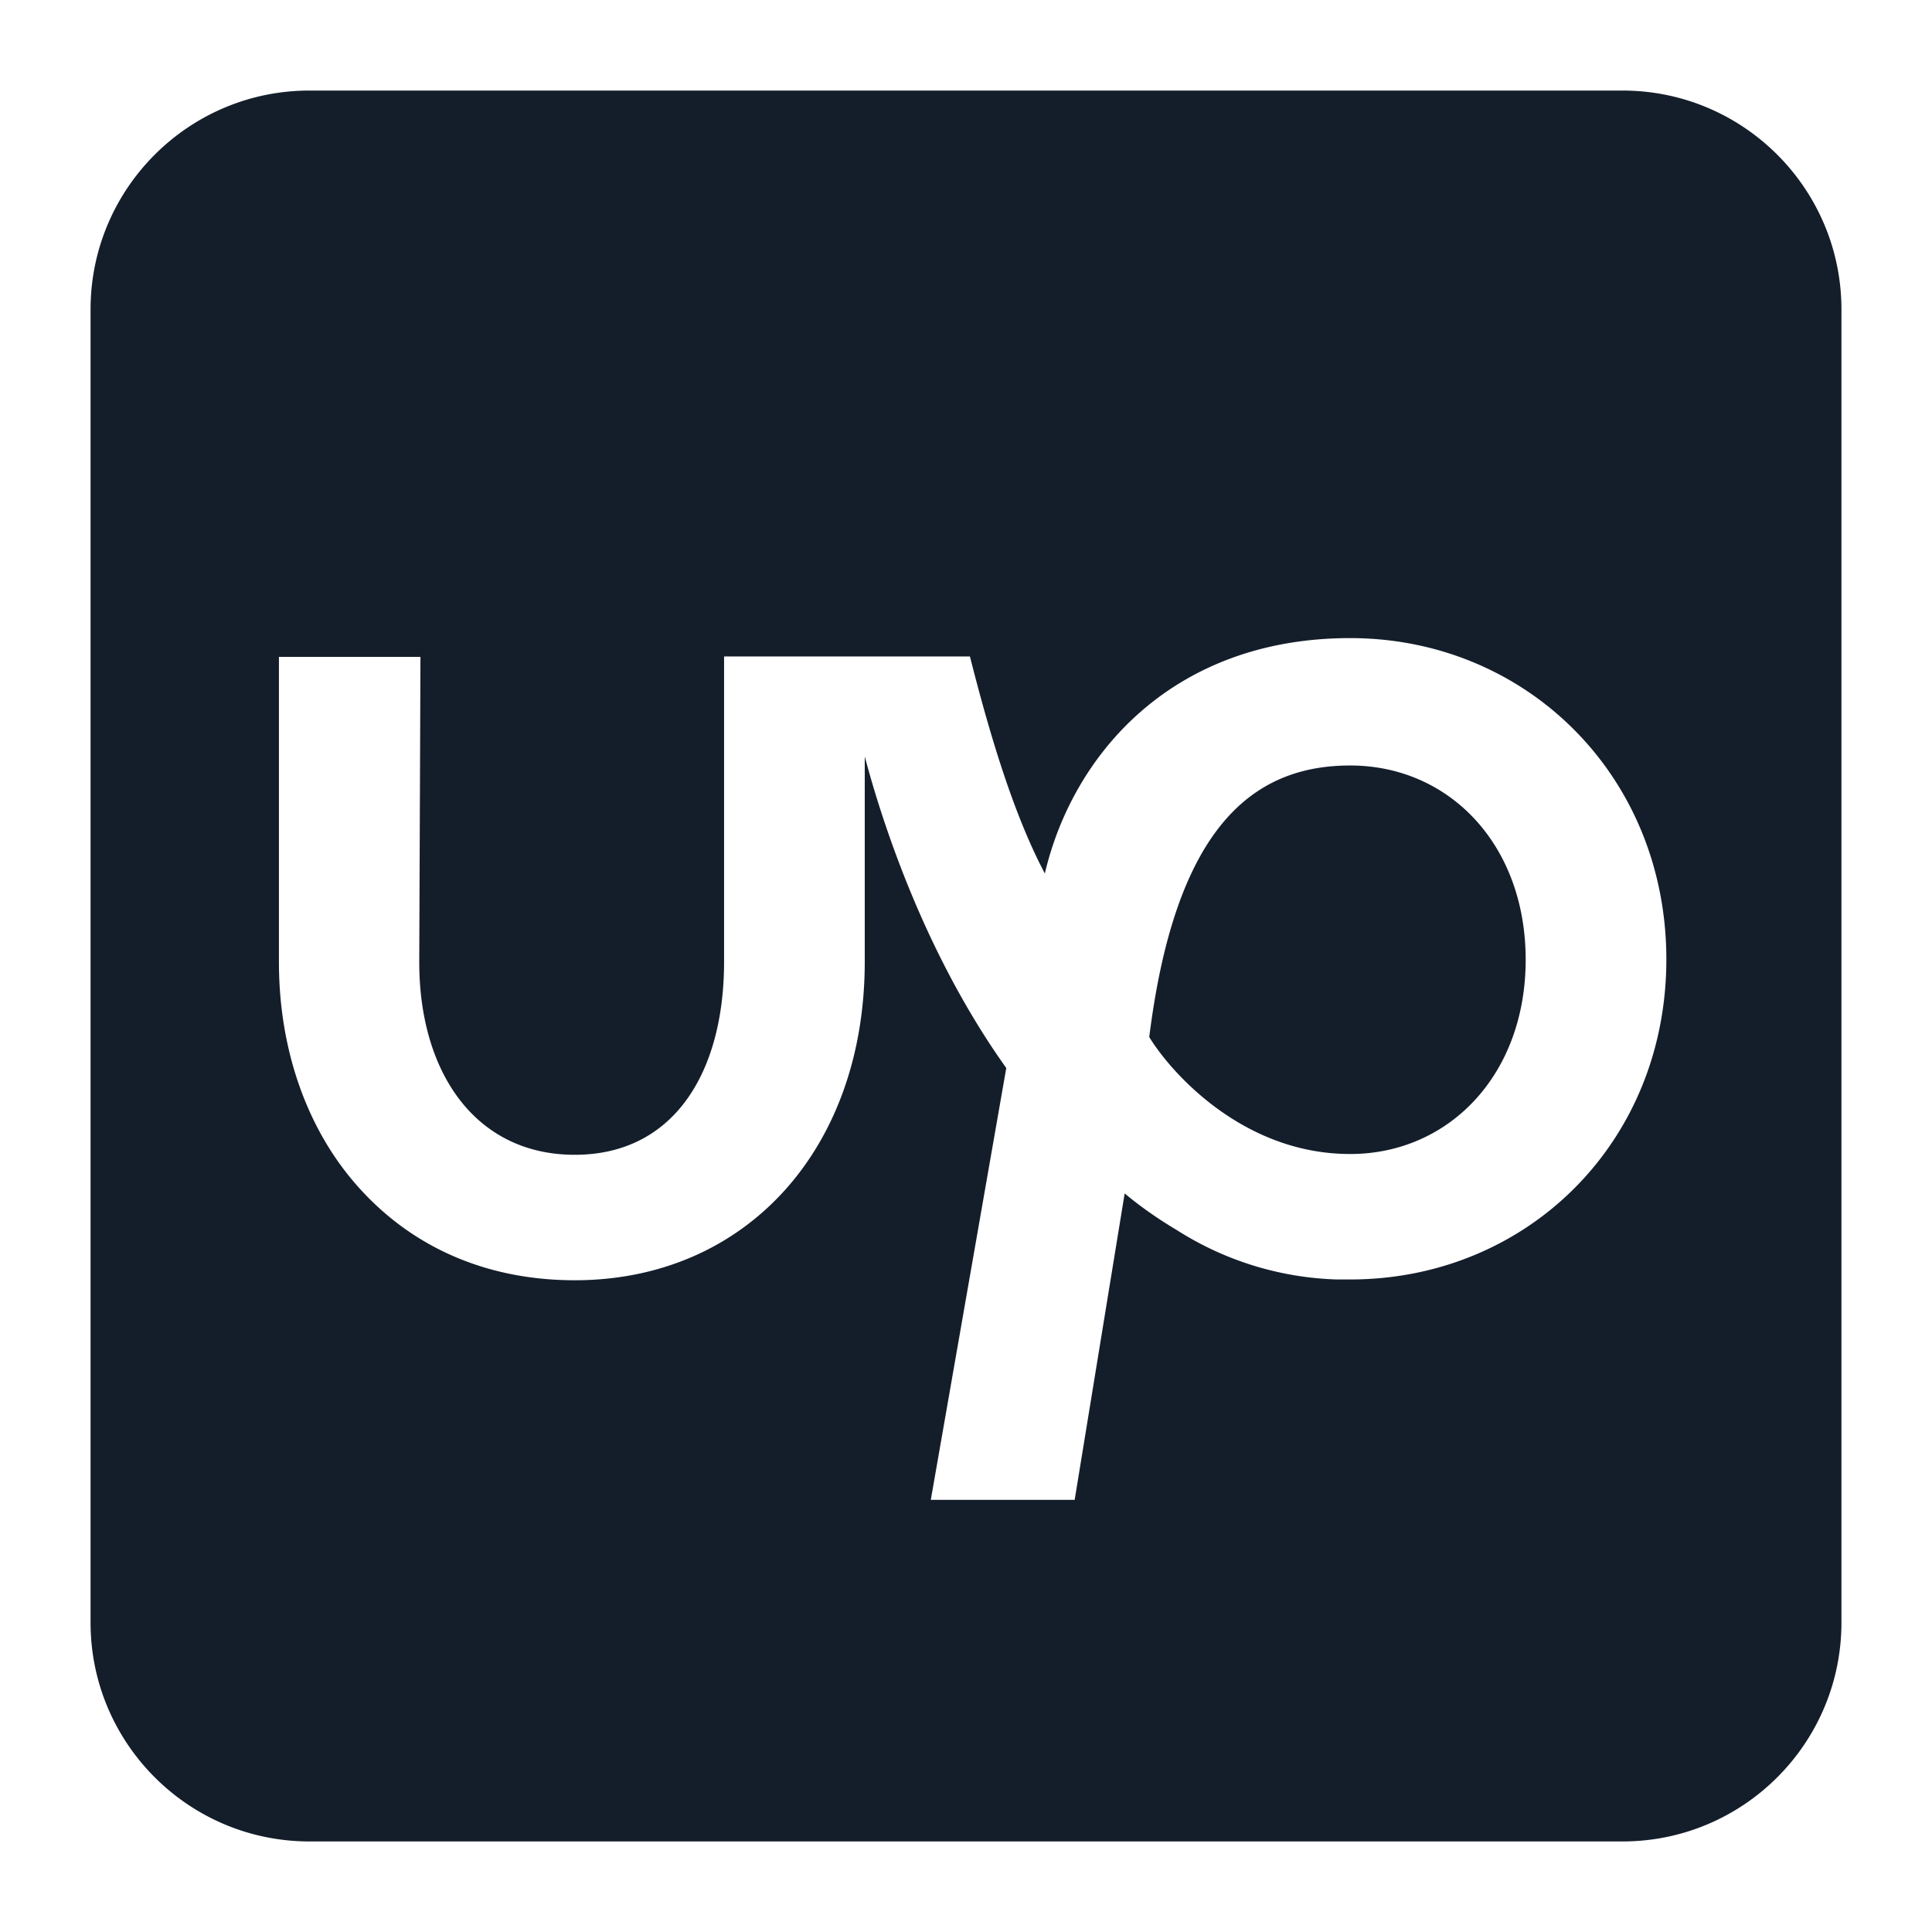
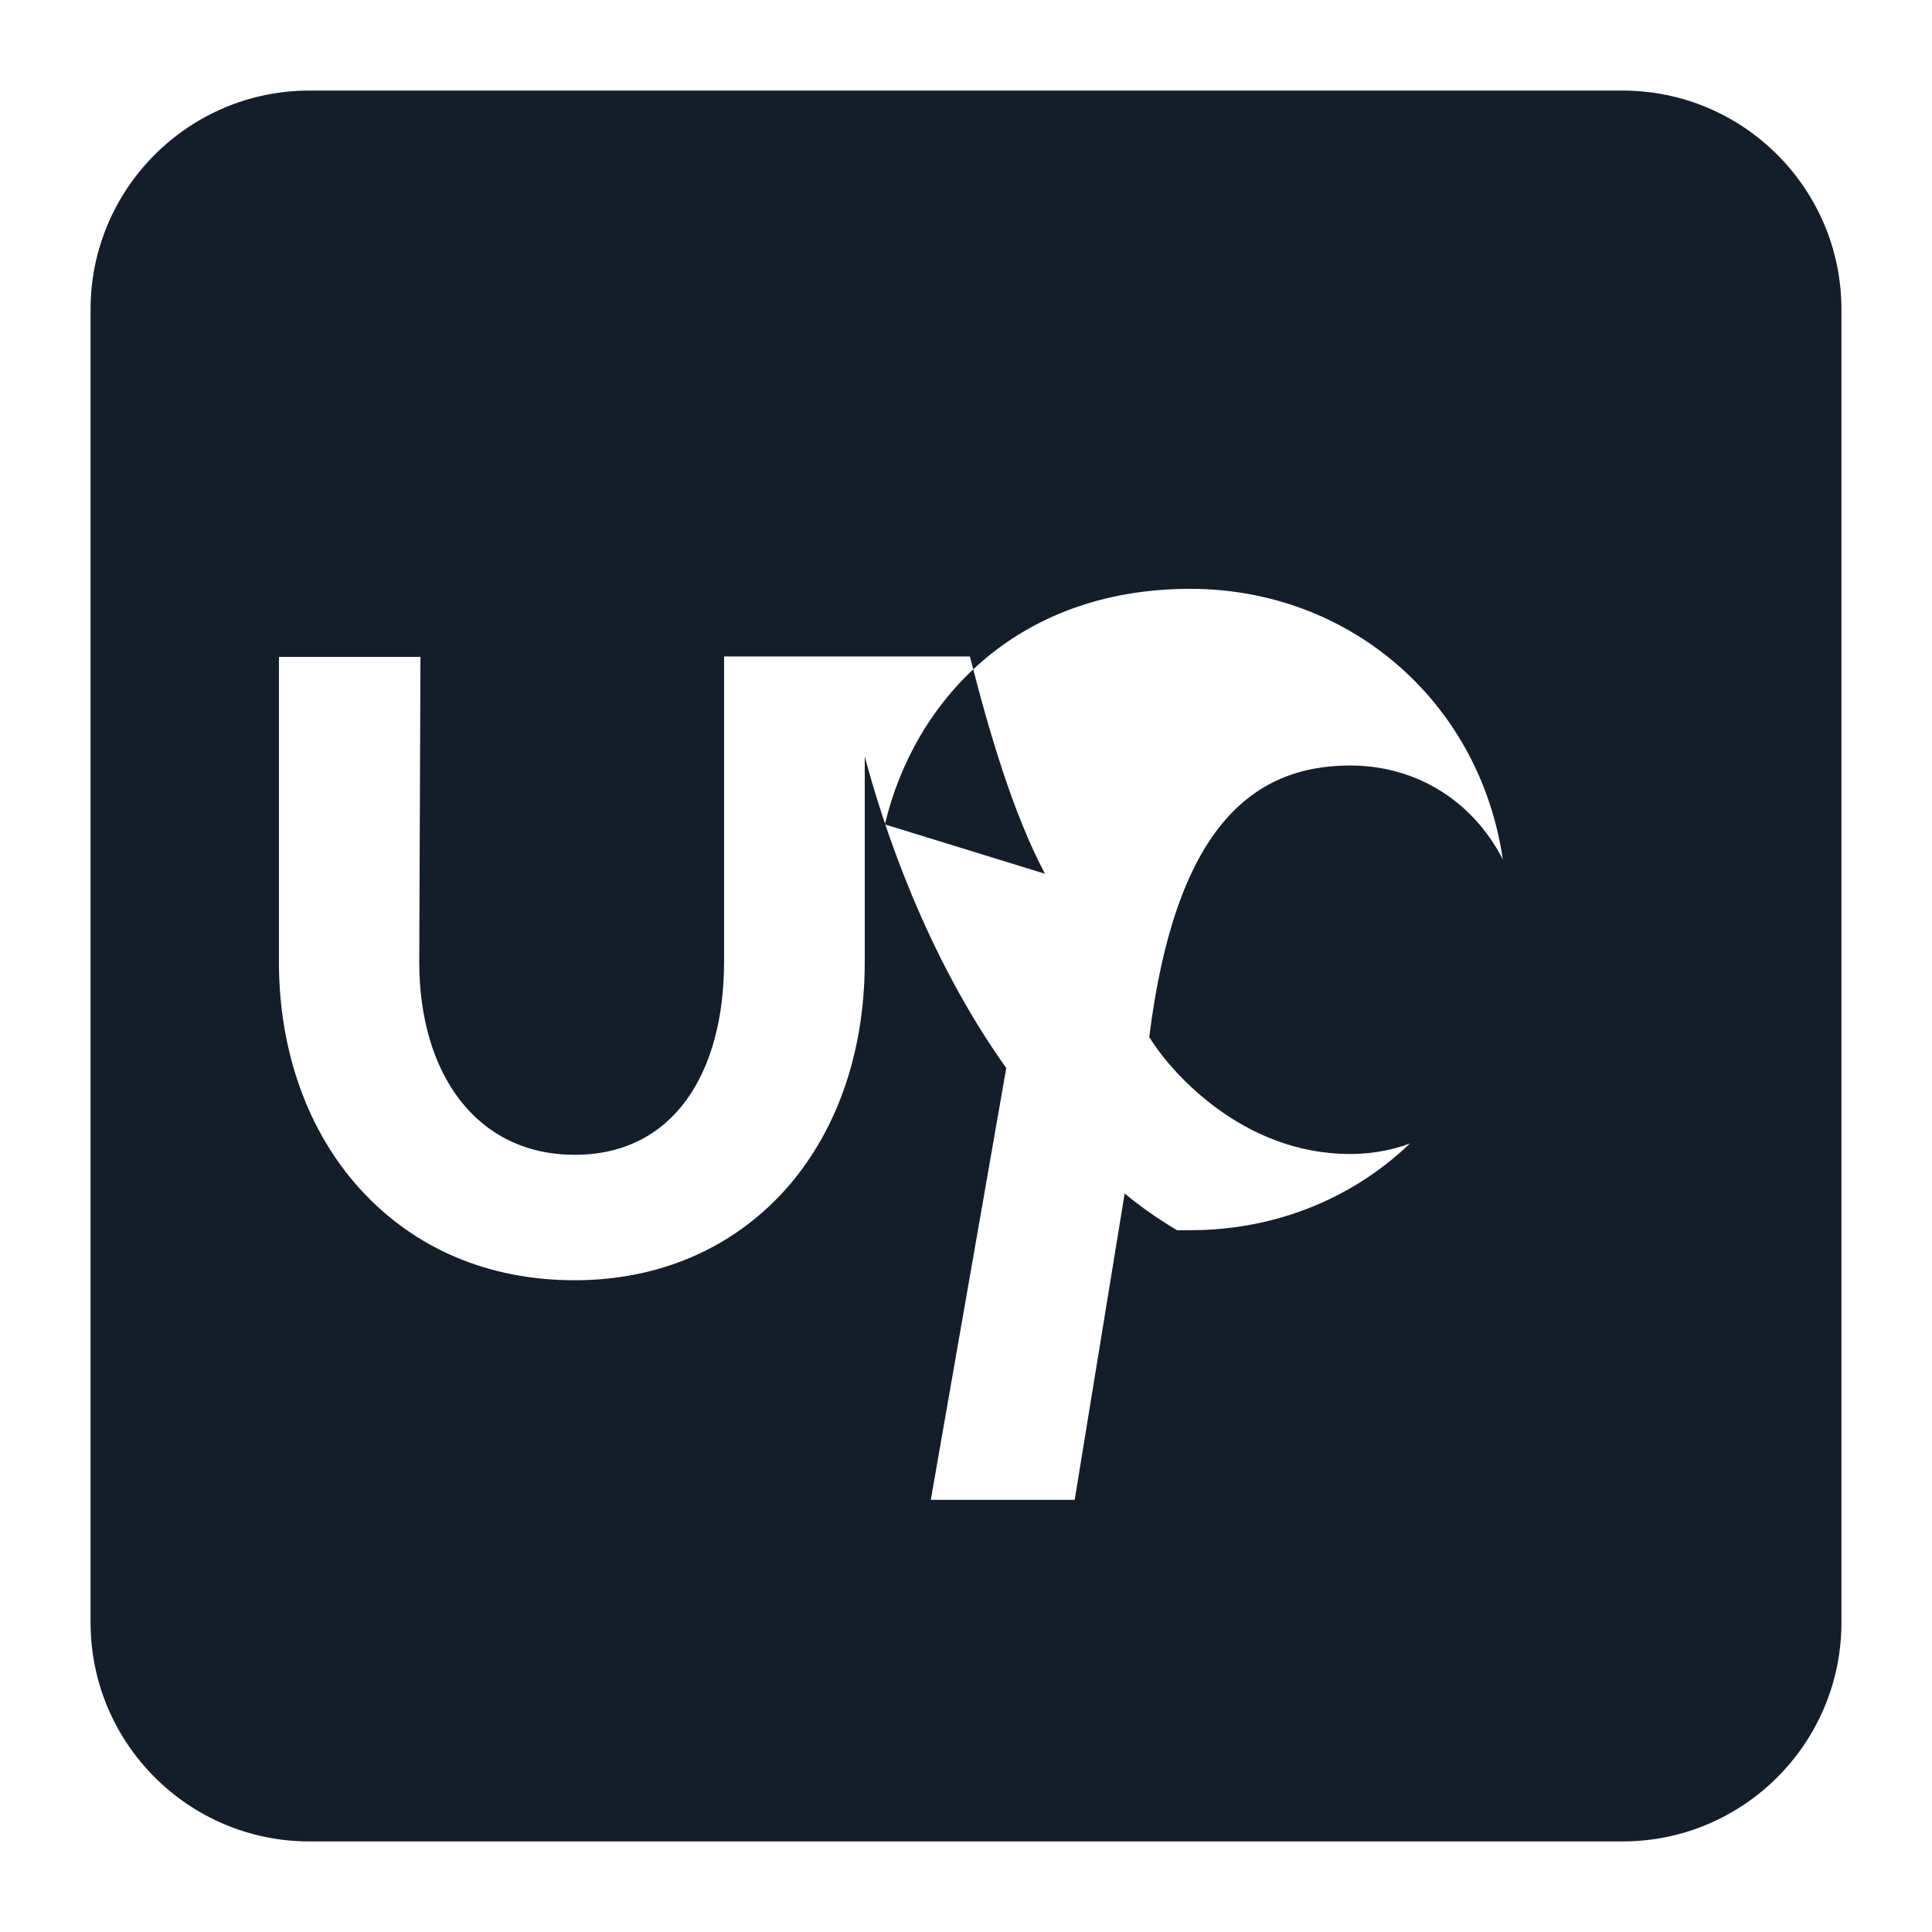
<svg xmlns="http://www.w3.org/2000/svg" width="32" height="32" fill="none">
-   <path fill="#141E2B" d="M5.125 1.5h21.75c2 0 3.625 1.625 3.625 3.625v21.75c0 2-1.625 3.625-3.625 3.625H5.125c-2 0-3.625-1.625-3.625-3.625V5.125c0-2 1.625-3.625 3.625-3.625Zm13.91 15.678c.428-3.424 1.677-4.499 3.328-4.499 1.638 0 2.907 1.308 2.907 3.217 0 1.91-1.276 3.218-2.907 3.218-1.806 0-2.997-1.392-3.327-1.936Zm-1.727-2.706c-.531-1.003-.926-2.35-1.243-3.599h-4.072v5.056c0 1.838-.835 3.198-2.473 3.198-1.637 0-2.576-1.353-2.576-3.192l.02-5.055H4.62v5.055c0 1.476.48 2.816 1.353 3.768.9.984 2.123 1.502 3.547 1.502 2.83 0 4.803-2.17 4.803-5.276V12.53c.298 1.12.997 3.27 2.344 5.16l-1.25 7.152H17.8l.828-5.075c.272.227.563.428.867.609a5.22 5.22 0 0 0 2.648.816h.22c2.92 0 5.237-2.26 5.237-5.302 0-3.043-2.324-5.321-5.237-5.321-2.939 0-4.59 1.922-5.055 3.89v.013Z" />
+   <path fill="#141E2B" d="M5.125 1.5h21.75c2 0 3.625 1.625 3.625 3.625v21.75c0 2-1.625 3.625-3.625 3.625H5.125c-2 0-3.625-1.625-3.625-3.625V5.125c0-2 1.625-3.625 3.625-3.625Zm13.91 15.678c.428-3.424 1.677-4.499 3.328-4.499 1.638 0 2.907 1.308 2.907 3.217 0 1.91-1.276 3.218-2.907 3.218-1.806 0-2.997-1.392-3.327-1.936Zm-1.727-2.706c-.531-1.003-.926-2.35-1.243-3.599h-4.072v5.056c0 1.838-.835 3.198-2.473 3.198-1.637 0-2.576-1.353-2.576-3.192l.02-5.055H4.62v5.055c0 1.476.48 2.816 1.353 3.768.9.984 2.123 1.502 3.547 1.502 2.83 0 4.803-2.17 4.803-5.276V12.53c.298 1.12.997 3.27 2.344 5.16l-1.25 7.152H17.8l.828-5.075c.272.227.563.428.867.609h.22c2.92 0 5.237-2.26 5.237-5.302 0-3.043-2.324-5.321-5.237-5.321-2.939 0-4.59 1.922-5.055 3.89v.013Z" />
</svg>